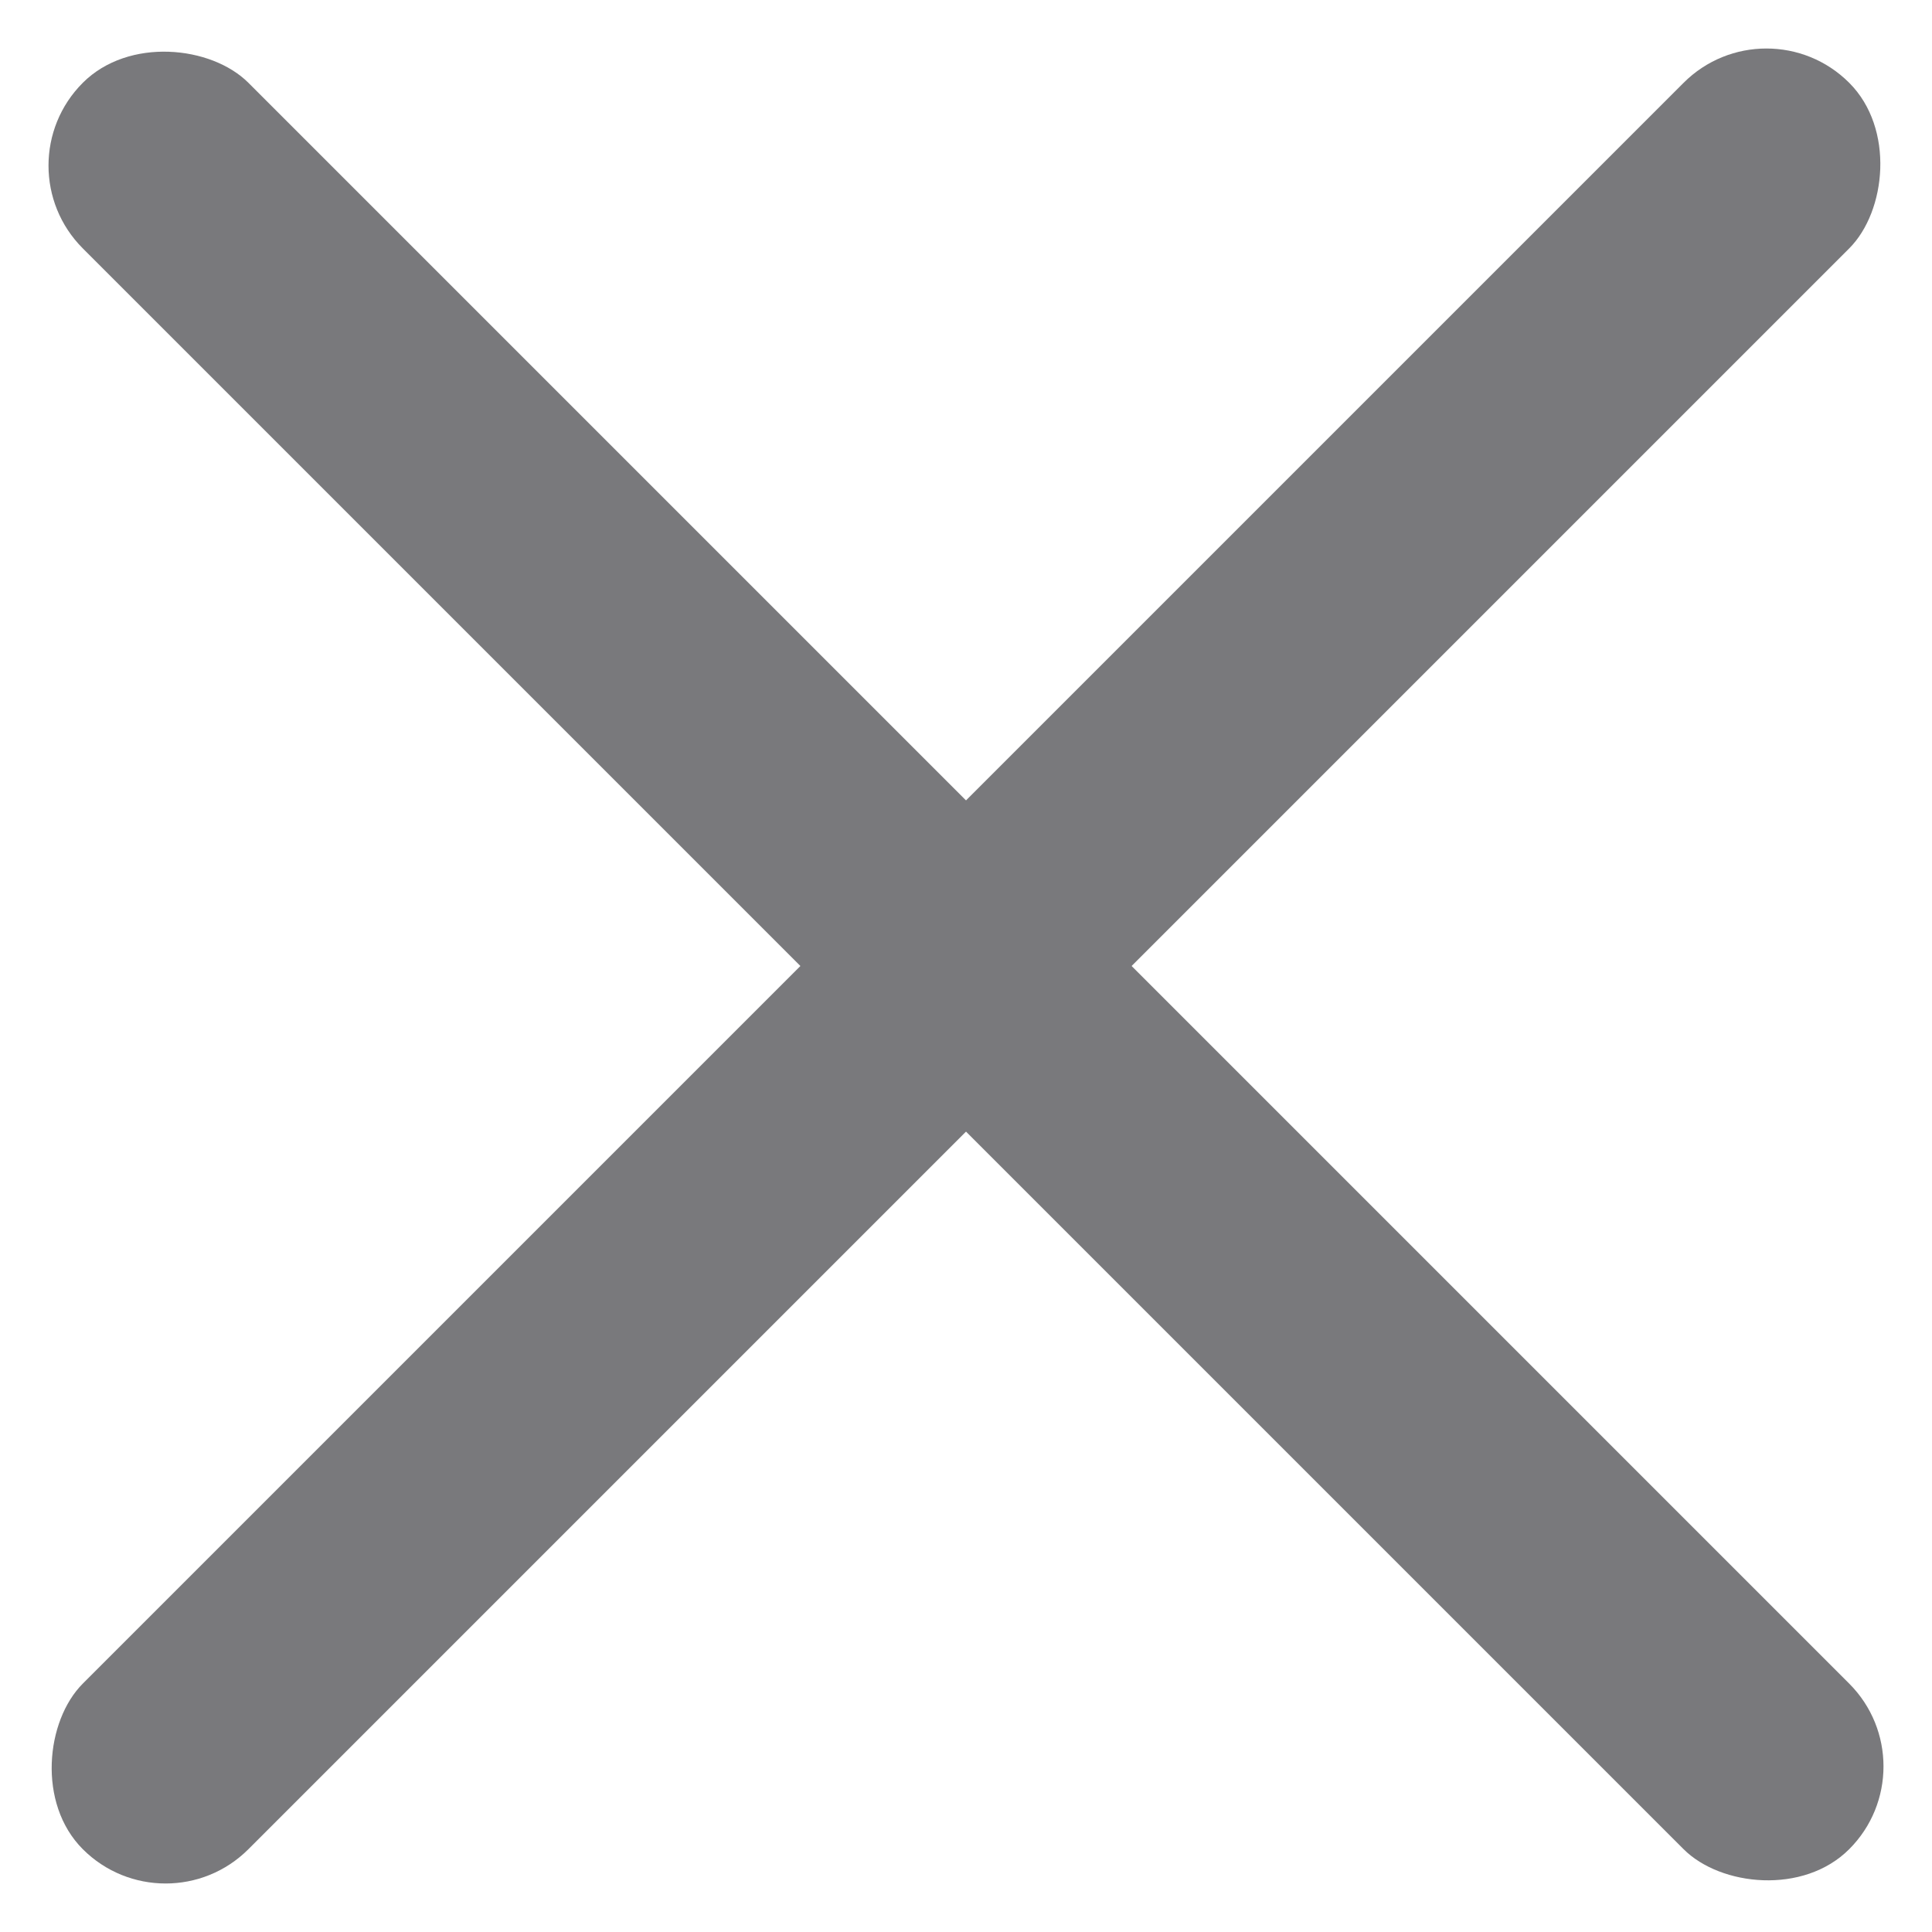
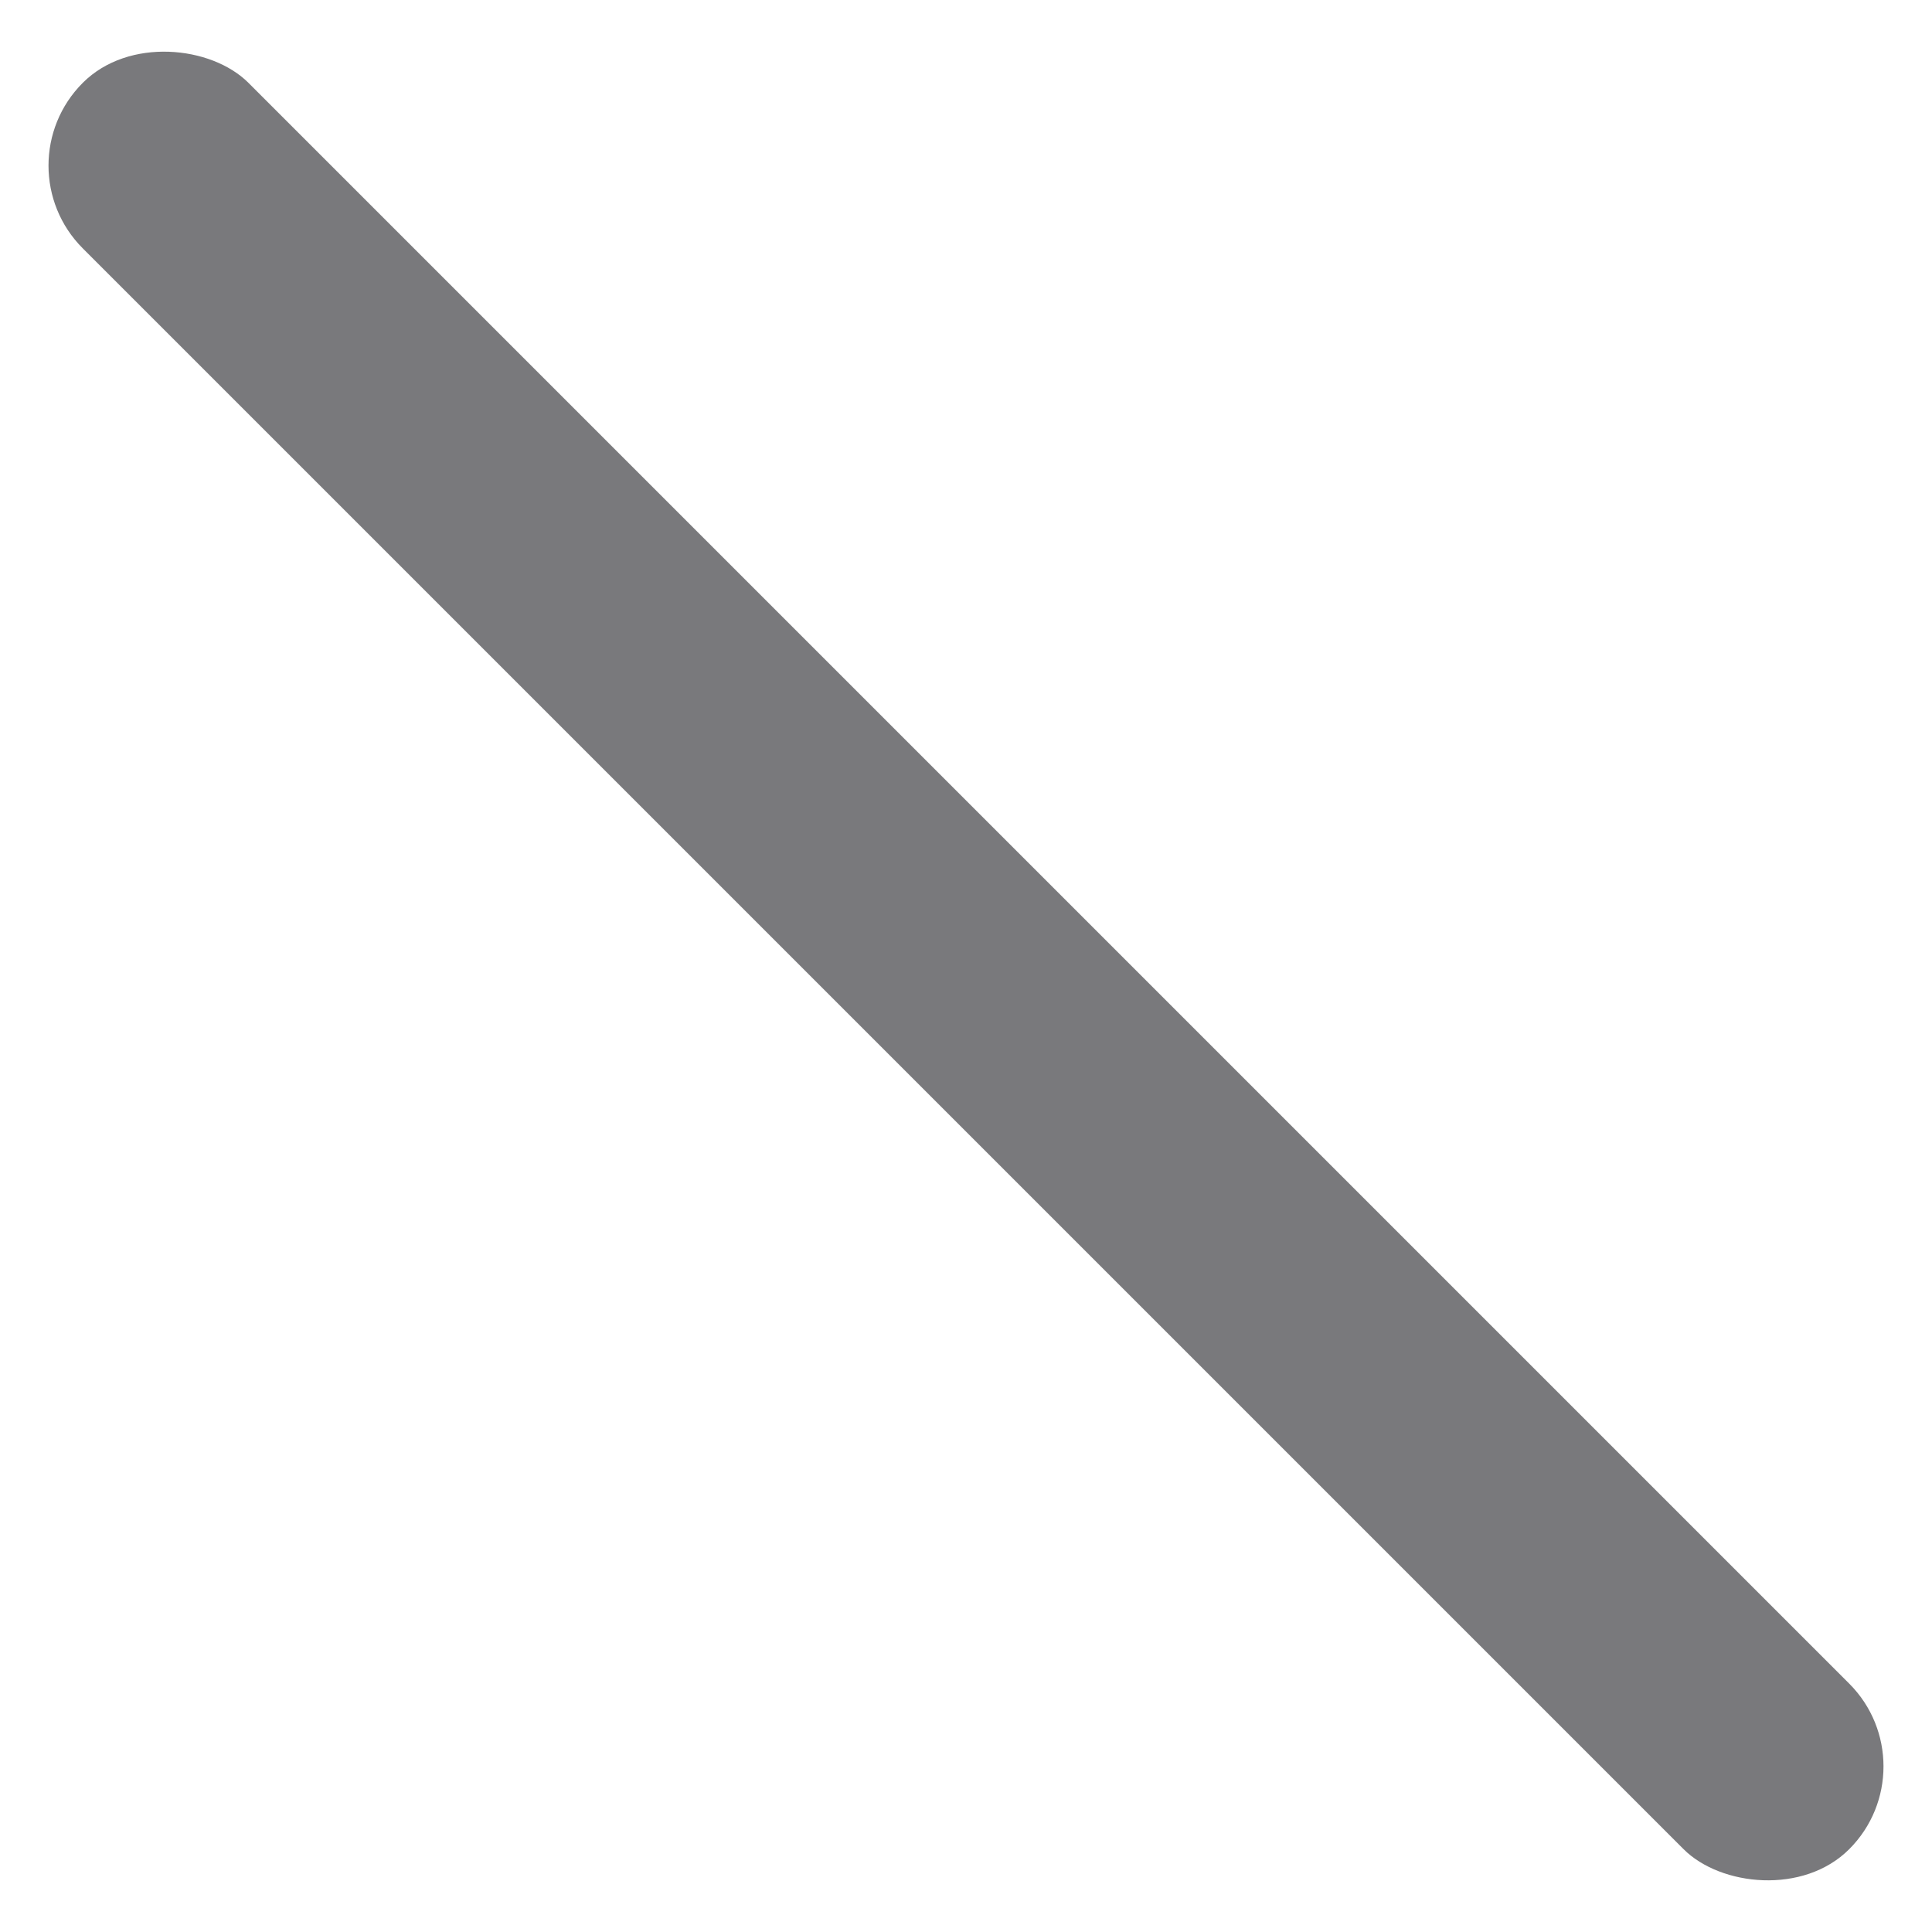
<svg xmlns="http://www.w3.org/2000/svg" width="19.799" height="19.799" viewBox="0 0 19.799 19.799">
  <g id="Group_1" data-name="Group 1" transform="translate(-1171 -606)" opacity="0.8">
    <rect id="Rectangle_11_Copy" data-name="Rectangle 11 Copy" width="2.4" height="25.6" rx="1.2" transform="translate(1171 607.697) rotate(-45)" fill="#58585b" />
-     <rect id="Rectangle_11_Copy-2" data-name="Rectangle 11 Copy" width="2.4" height="25.6" rx="1.2" transform="translate(1189.102 606) rotate(45)" fill="#58585b" />
  </g>
</svg>